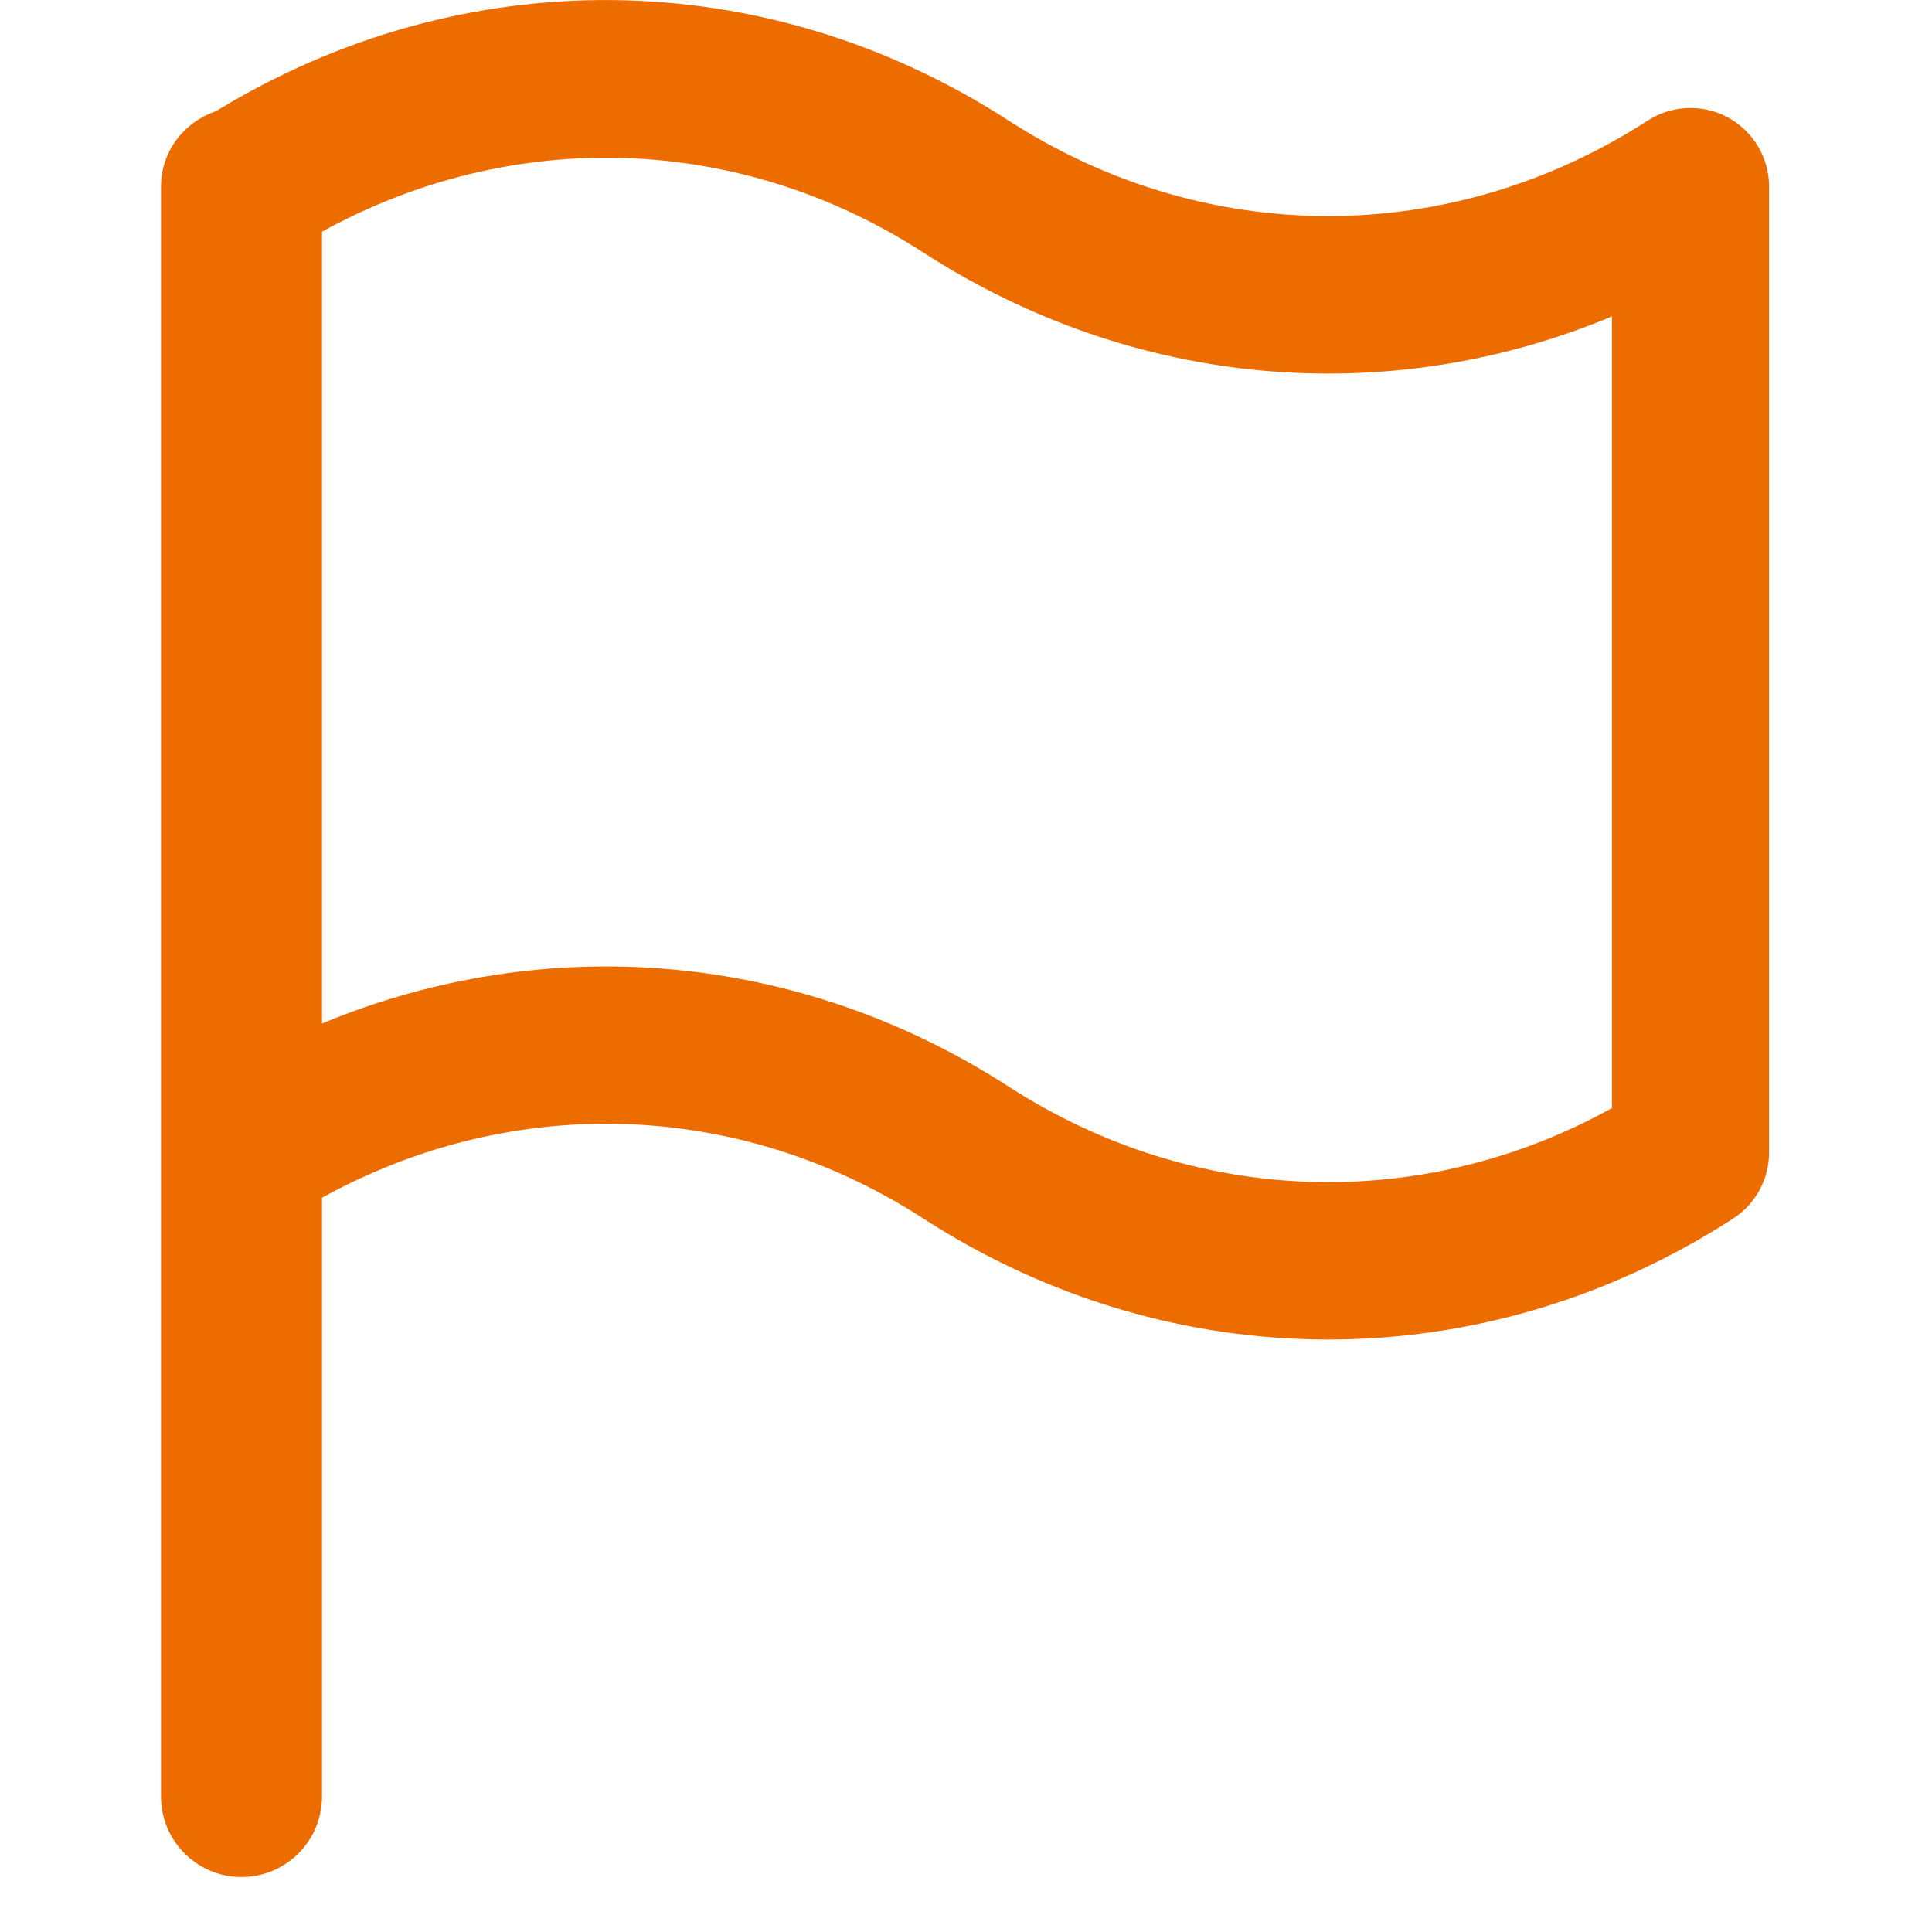
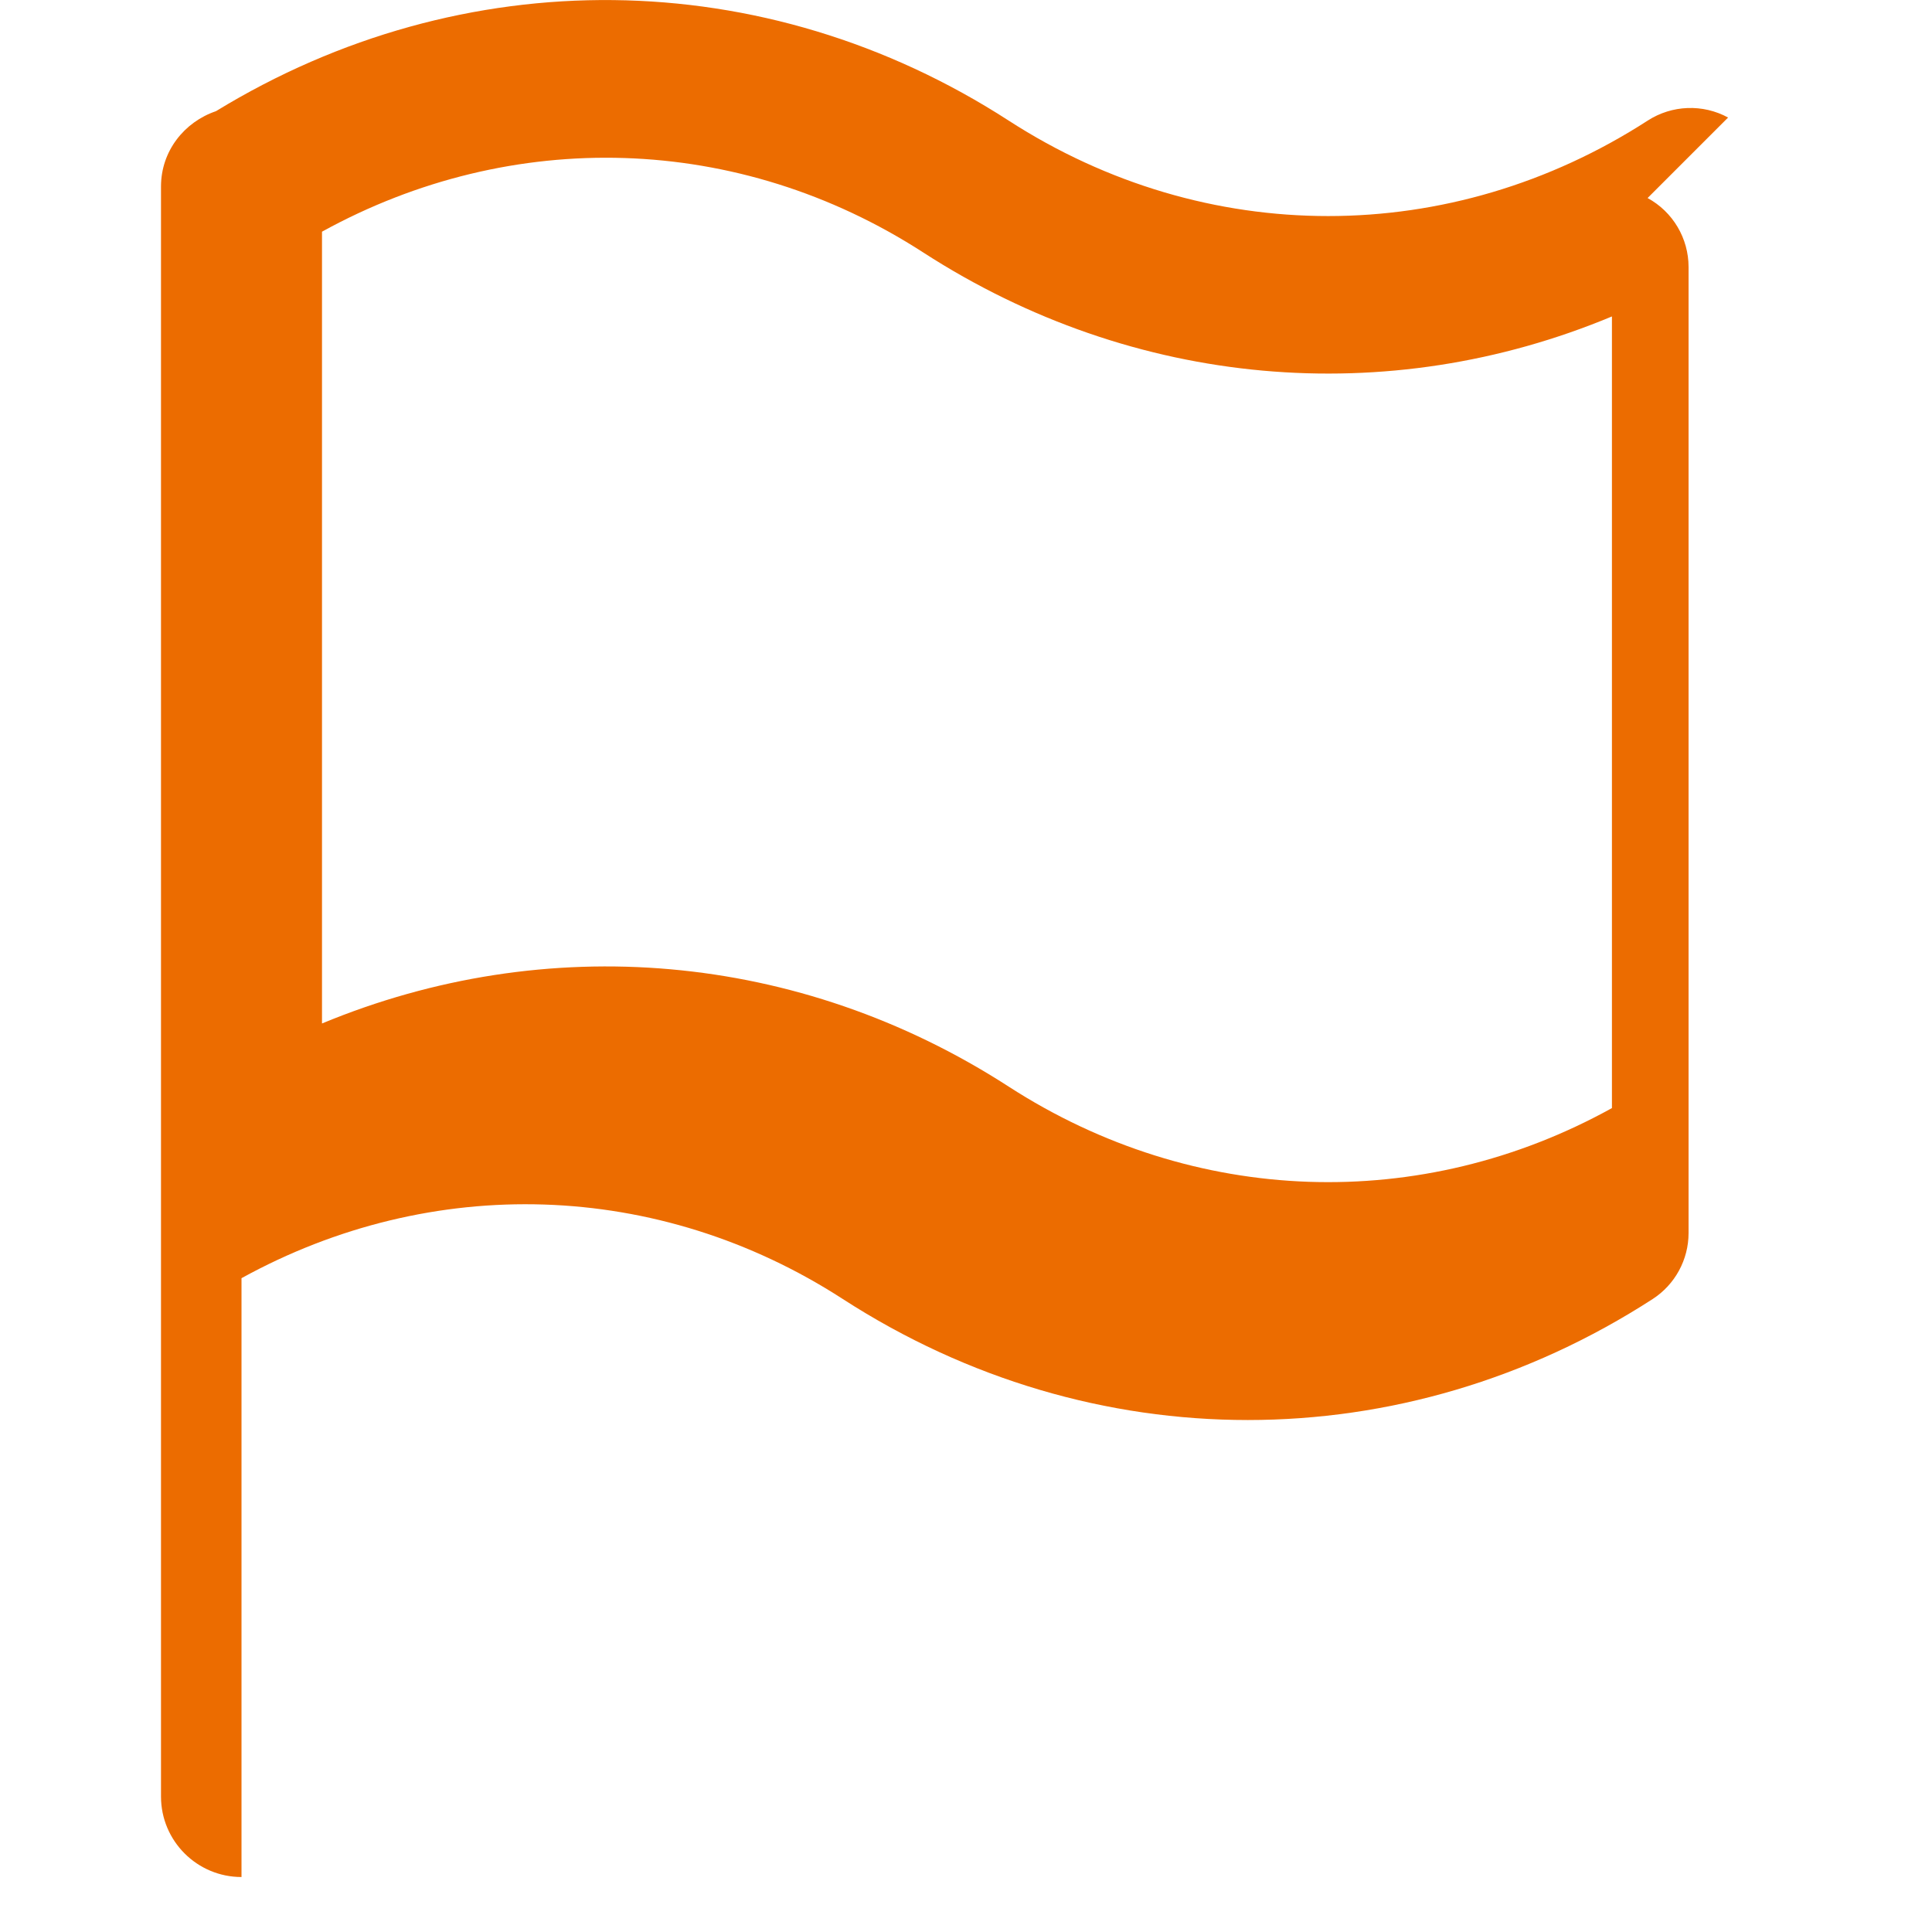
<svg xmlns="http://www.w3.org/2000/svg" height="24" viewBox="0 0 24 24" width="24">
-   <path d="m18.024 13.765c-2.365 1.31-5.191 1.221-7.494-.267-2.612-1.688-5.751-1.937-8.53-.784v-9.836c2.361-1.3 5.174-1.226 7.47.259 2.617 1.691 5.77 1.956 8.554.794zm1.443-12.305c-.314-.171-.697-.156-.997.037-2.449 1.582-5.492 1.583-7.94.001-3.035-1.962-6.782-1.991-9.847-.117-.394.134-.683.496-.683.936v20c0 .552.448 1 1 1s1-.448 1-1v-7.439c2.361-1.3 5.174-1.226 7.47.259 1.552 1.003 3.291 1.503 5.03 1.503s3.479-.5 5.03-1.503c.278-.18.446-.489.446-.82v-12c0-.357-.195-.686-.509-.857z" fill="#ec6c00" fill-rule="evenodd" transform="translate(2)" />
+   <path d="m18.024 13.765c-2.365 1.31-5.191 1.221-7.494-.267-2.612-1.688-5.751-1.937-8.53-.784v-9.836c2.361-1.3 5.174-1.226 7.47.259 2.617 1.691 5.77 1.956 8.554.794zm1.443-12.305c-.314-.171-.697-.156-.997.037-2.449 1.582-5.492 1.583-7.94.001-3.035-1.962-6.782-1.991-9.847-.117-.394.134-.683.496-.683.936v20c0 .552.448 1 1 1v-7.439c2.361-1.3 5.174-1.226 7.47.259 1.552 1.003 3.291 1.503 5.03 1.503s3.479-.5 5.03-1.503c.278-.18.446-.489.446-.82v-12c0-.357-.195-.686-.509-.857z" fill="#ec6c00" fill-rule="evenodd" transform="translate(2)" />
</svg>